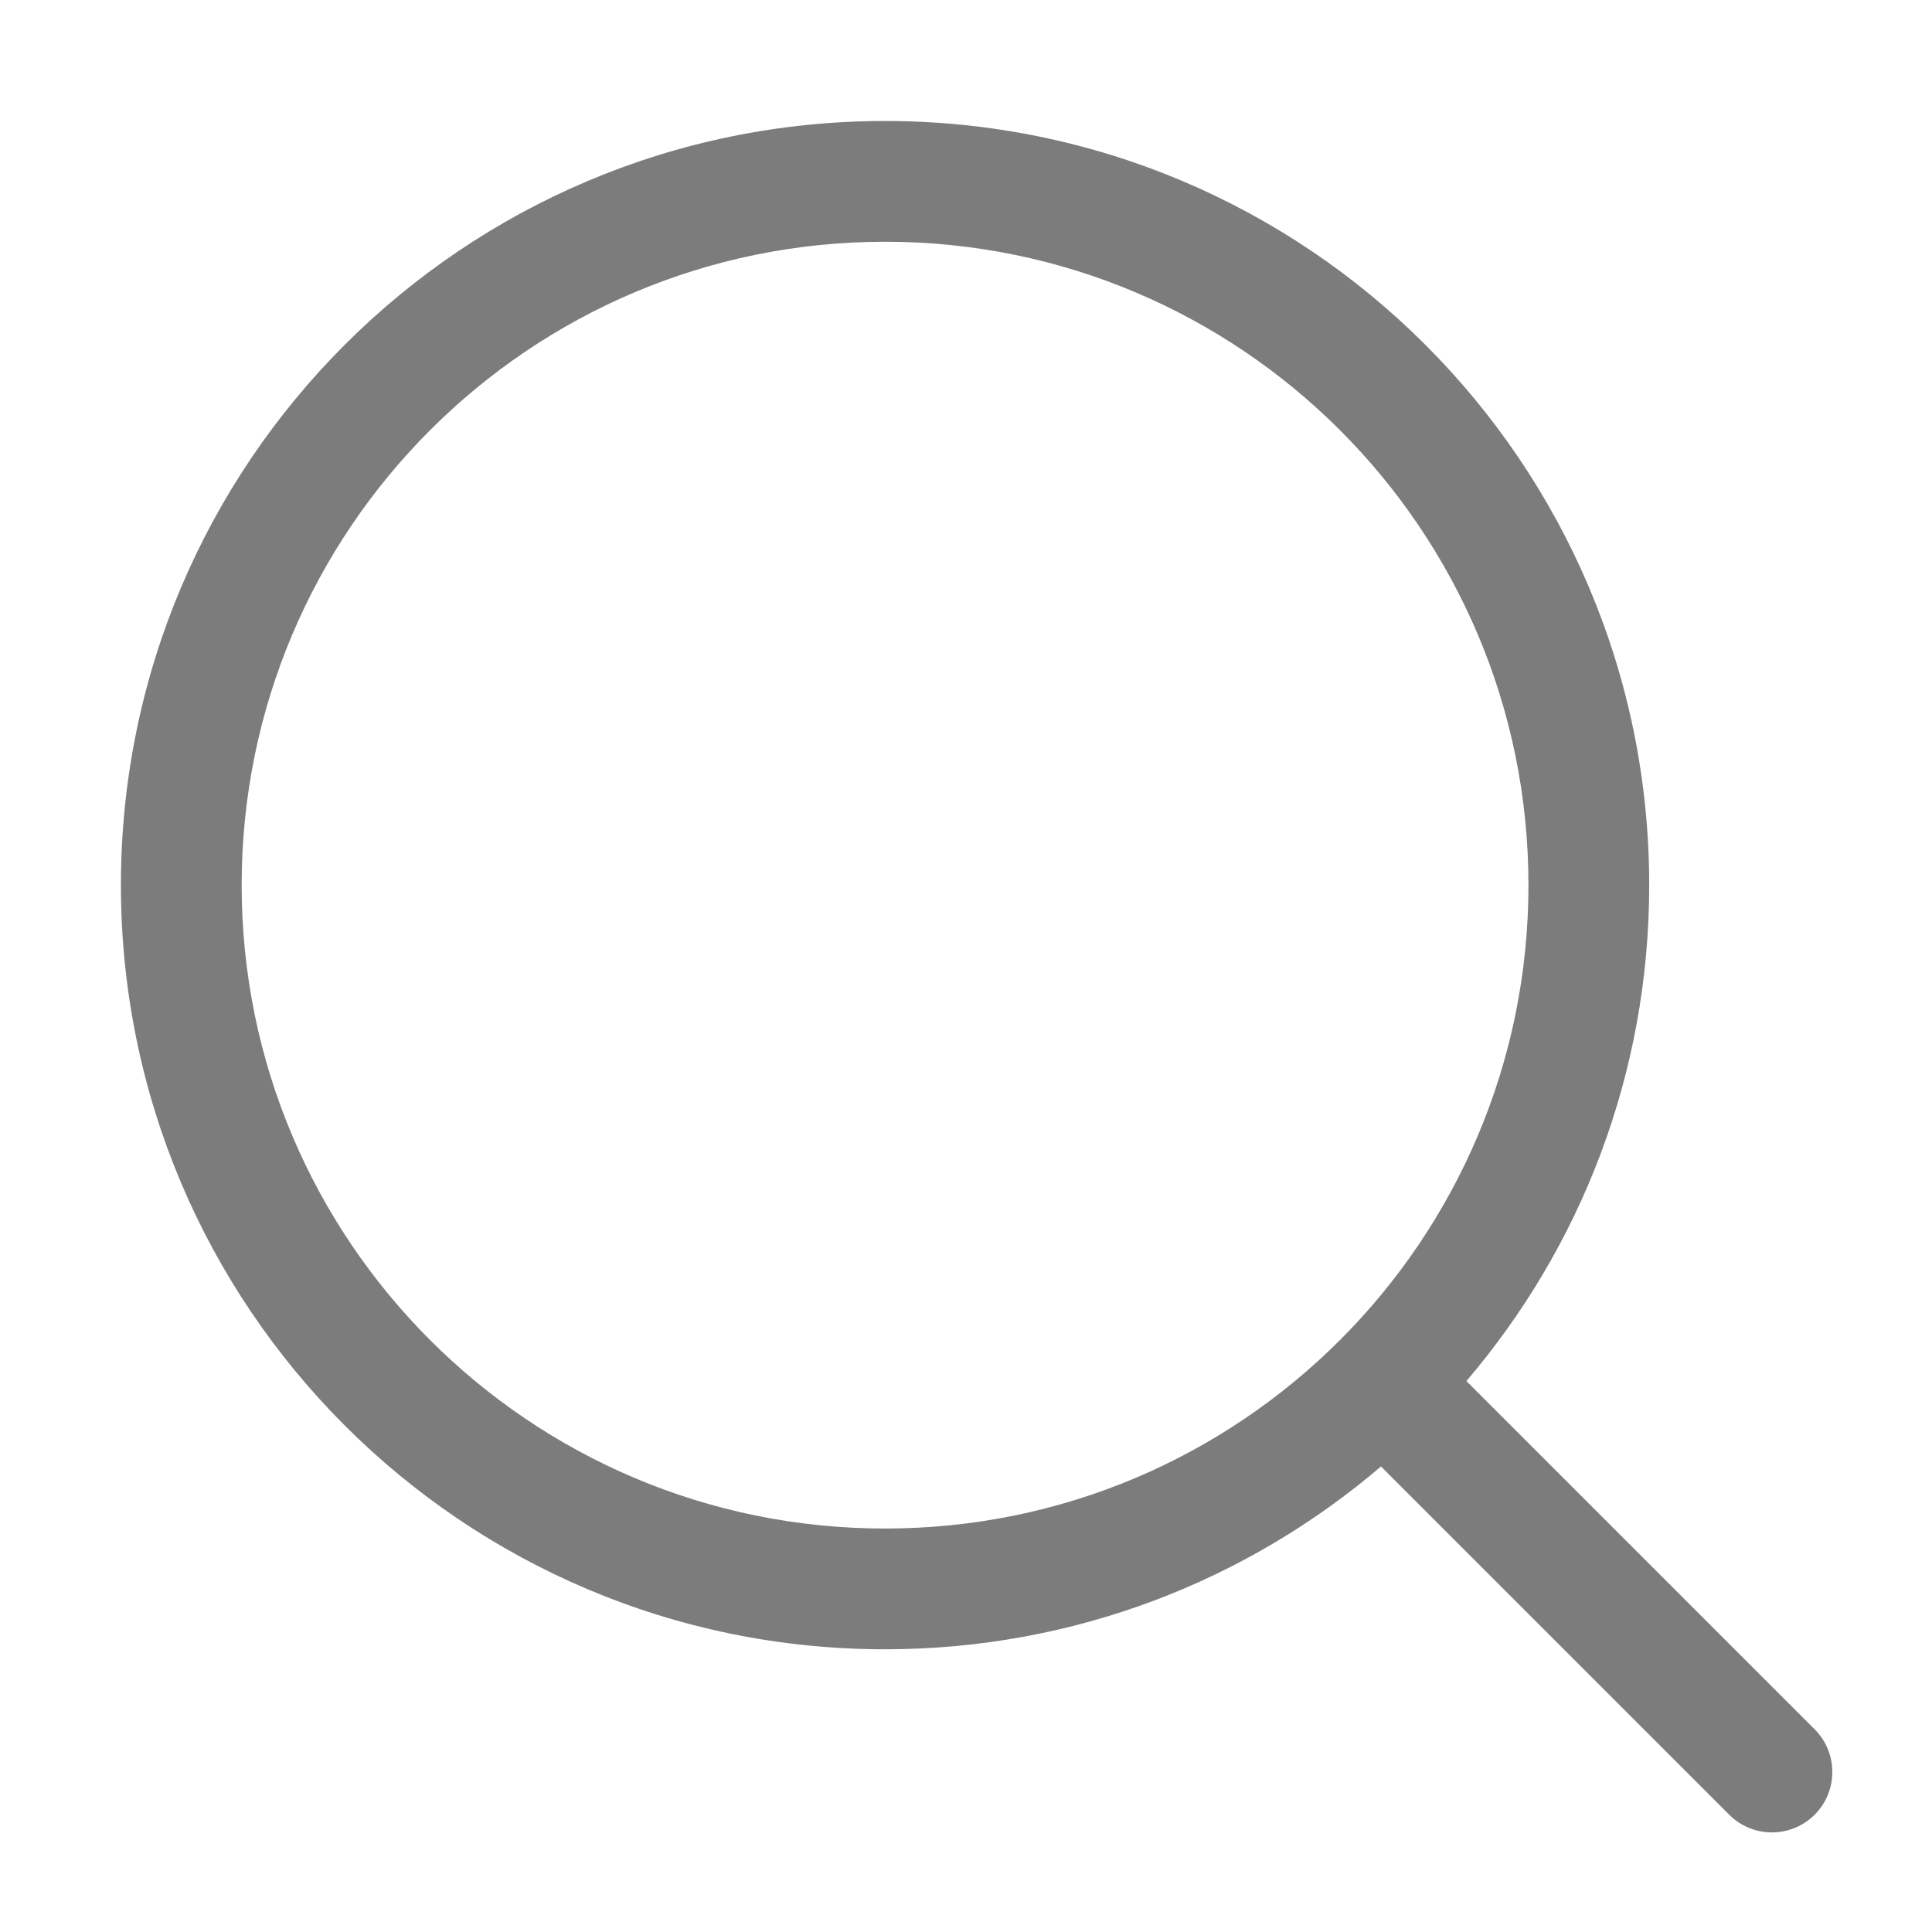
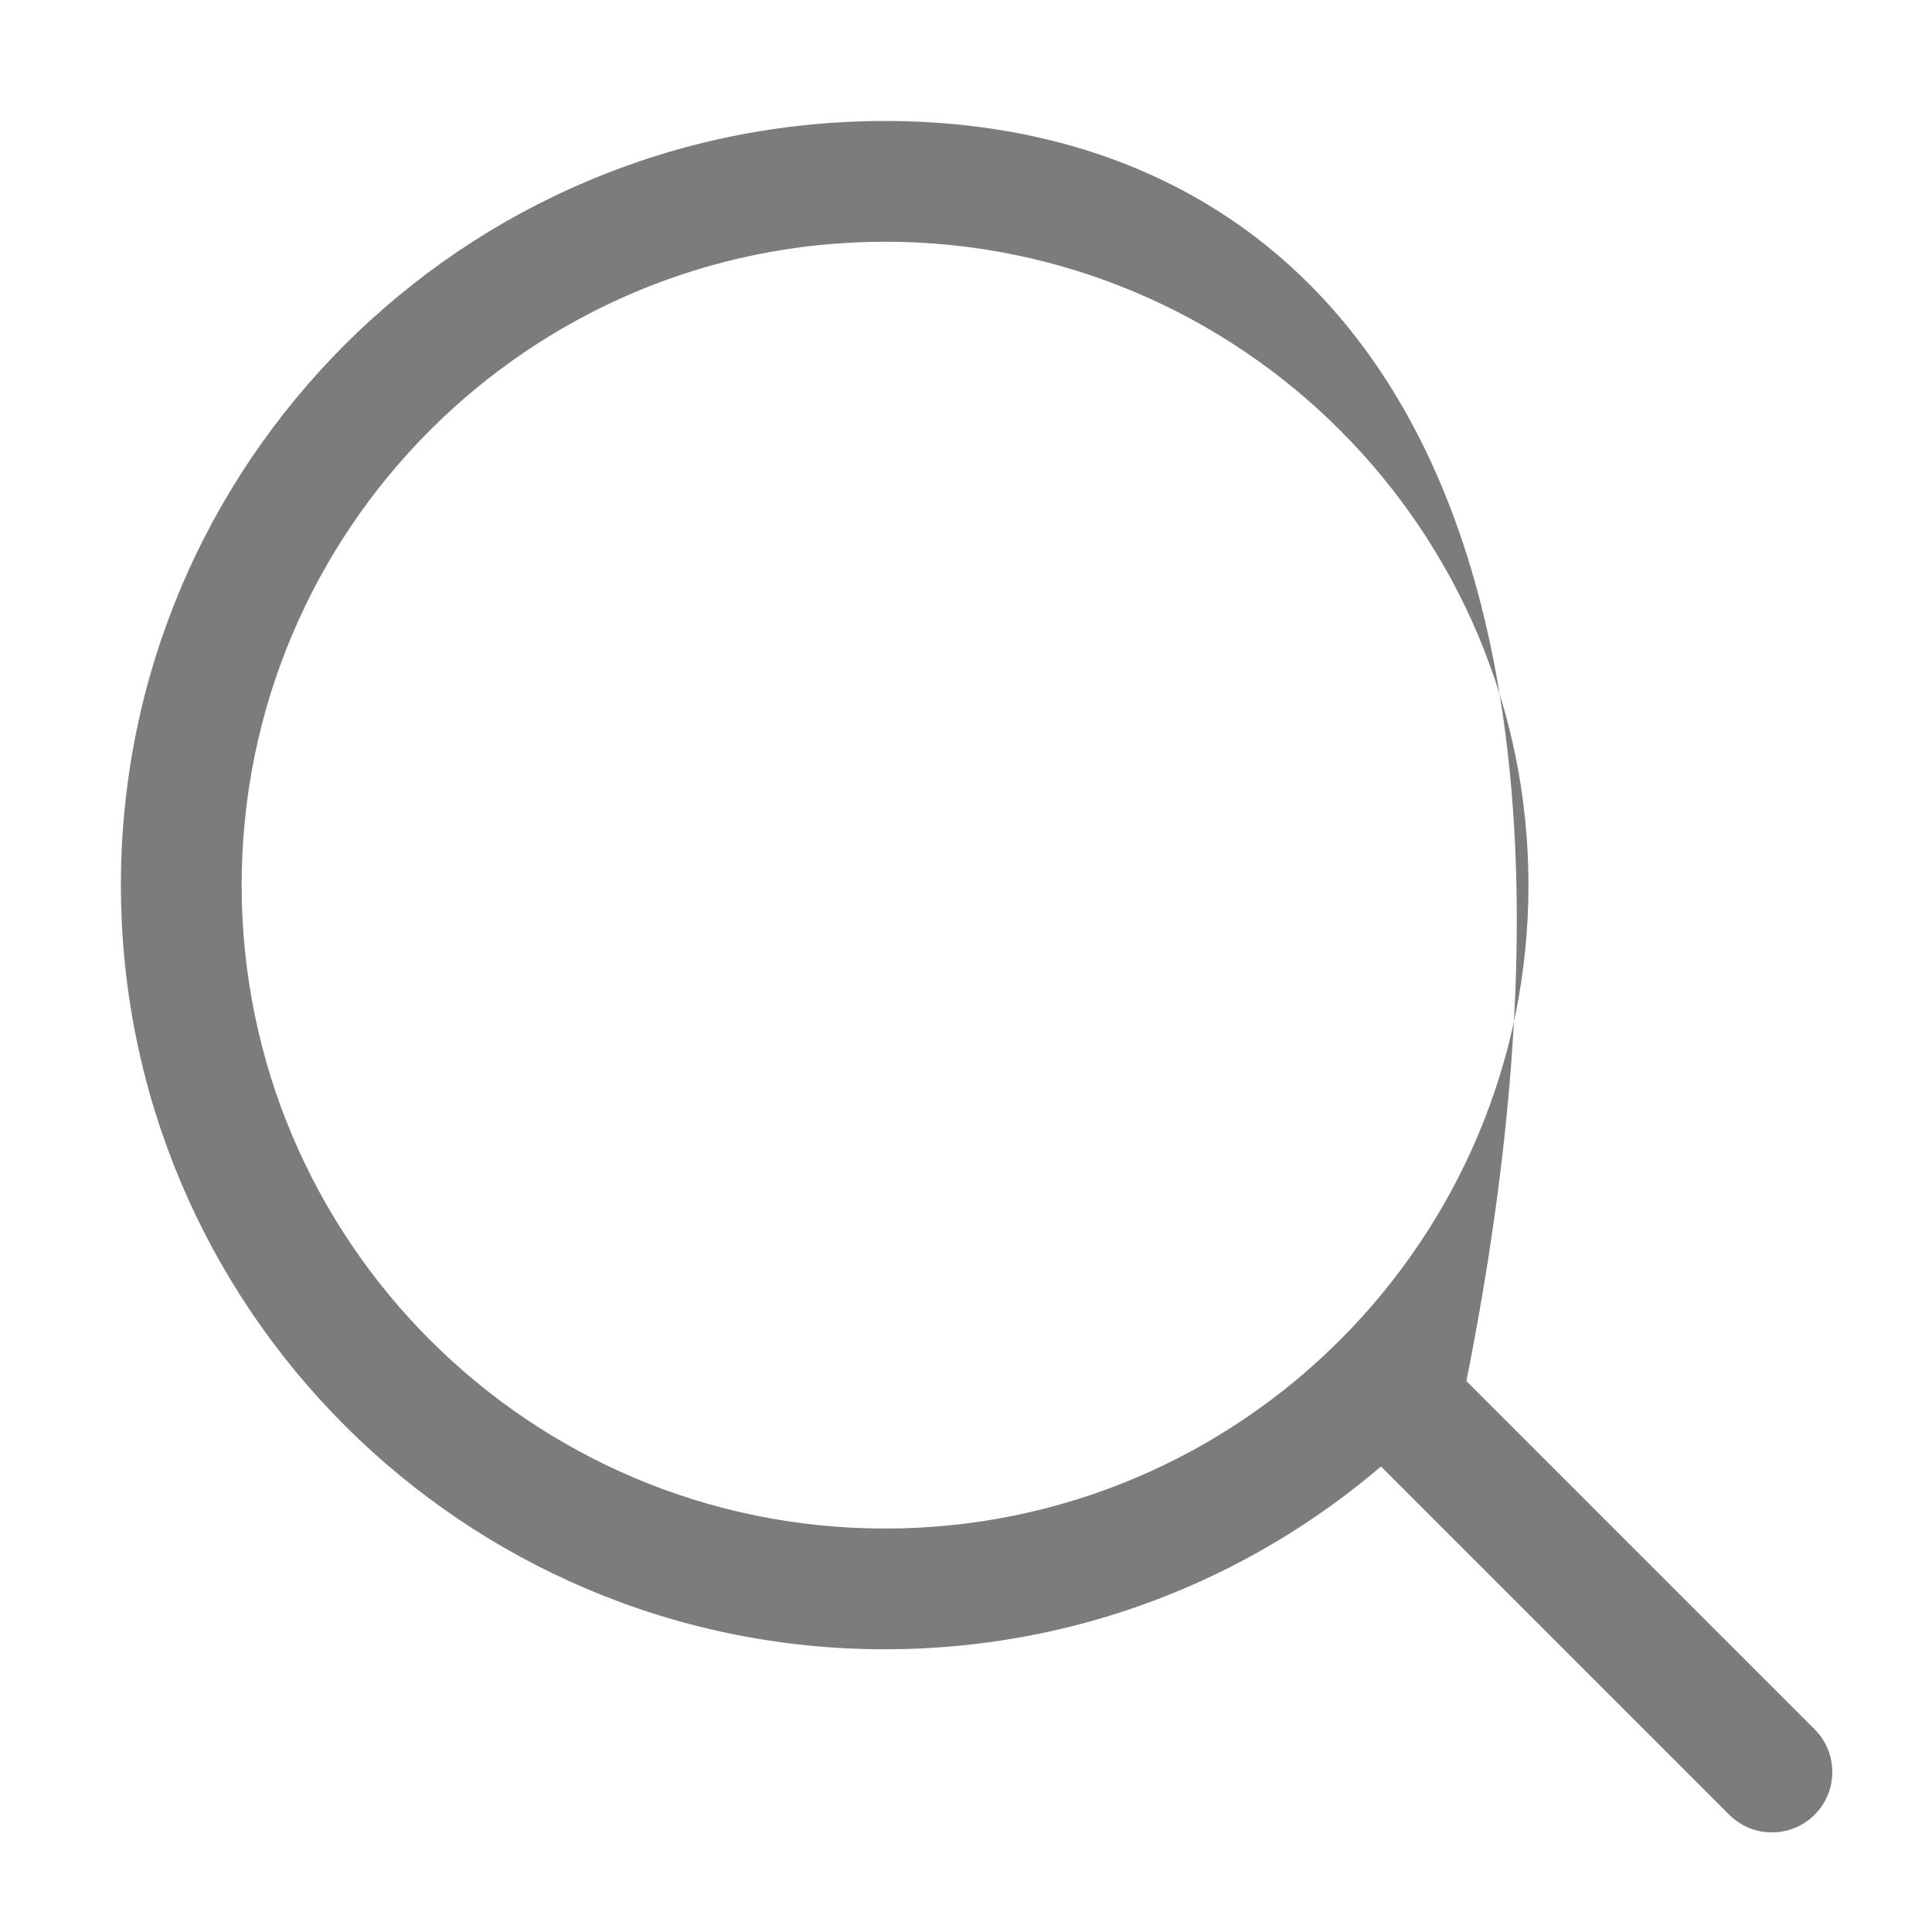
<svg xmlns="http://www.w3.org/2000/svg" width="24" height="24" viewBox="0 0 24 24" fill="none">
-   <path fill-rule="evenodd" clip-rule="evenodd" d="M10.994 1.503C5.752 1.503 1.502 5.753 1.502 10.995C1.502 16.238 5.752 20.488 10.994 20.488C13.346 20.488 15.497 19.633 17.155 18.217L21.481 22.543C21.774 22.836 22.249 22.836 22.542 22.543C22.835 22.25 22.835 21.775 22.542 21.482L18.216 17.156C19.632 15.498 20.487 13.347 20.487 10.995C20.487 5.753 16.237 1.503 10.994 1.503ZM3.002 10.995C3.002 6.581 6.58 3.003 10.994 3.003C15.408 3.003 18.987 6.581 18.987 10.995C18.987 15.409 15.408 18.988 10.994 18.988C6.58 18.988 3.002 15.409 3.002 10.995Z" fill="#7D7C7C" />
+   <path fill-rule="evenodd" clip-rule="evenodd" d="M10.994 1.503C5.752 1.503 1.502 5.753 1.502 10.995C1.502 16.238 5.752 20.488 10.994 20.488C13.346 20.488 15.497 19.633 17.155 18.217L21.481 22.543C21.774 22.836 22.249 22.836 22.542 22.543C22.835 22.25 22.835 21.775 22.542 21.482L18.216 17.156C20.487 5.753 16.237 1.503 10.994 1.503ZM3.002 10.995C3.002 6.581 6.58 3.003 10.994 3.003C15.408 3.003 18.987 6.581 18.987 10.995C18.987 15.409 15.408 18.988 10.994 18.988C6.58 18.988 3.002 15.409 3.002 10.995Z" fill="#7D7C7C" />
</svg>